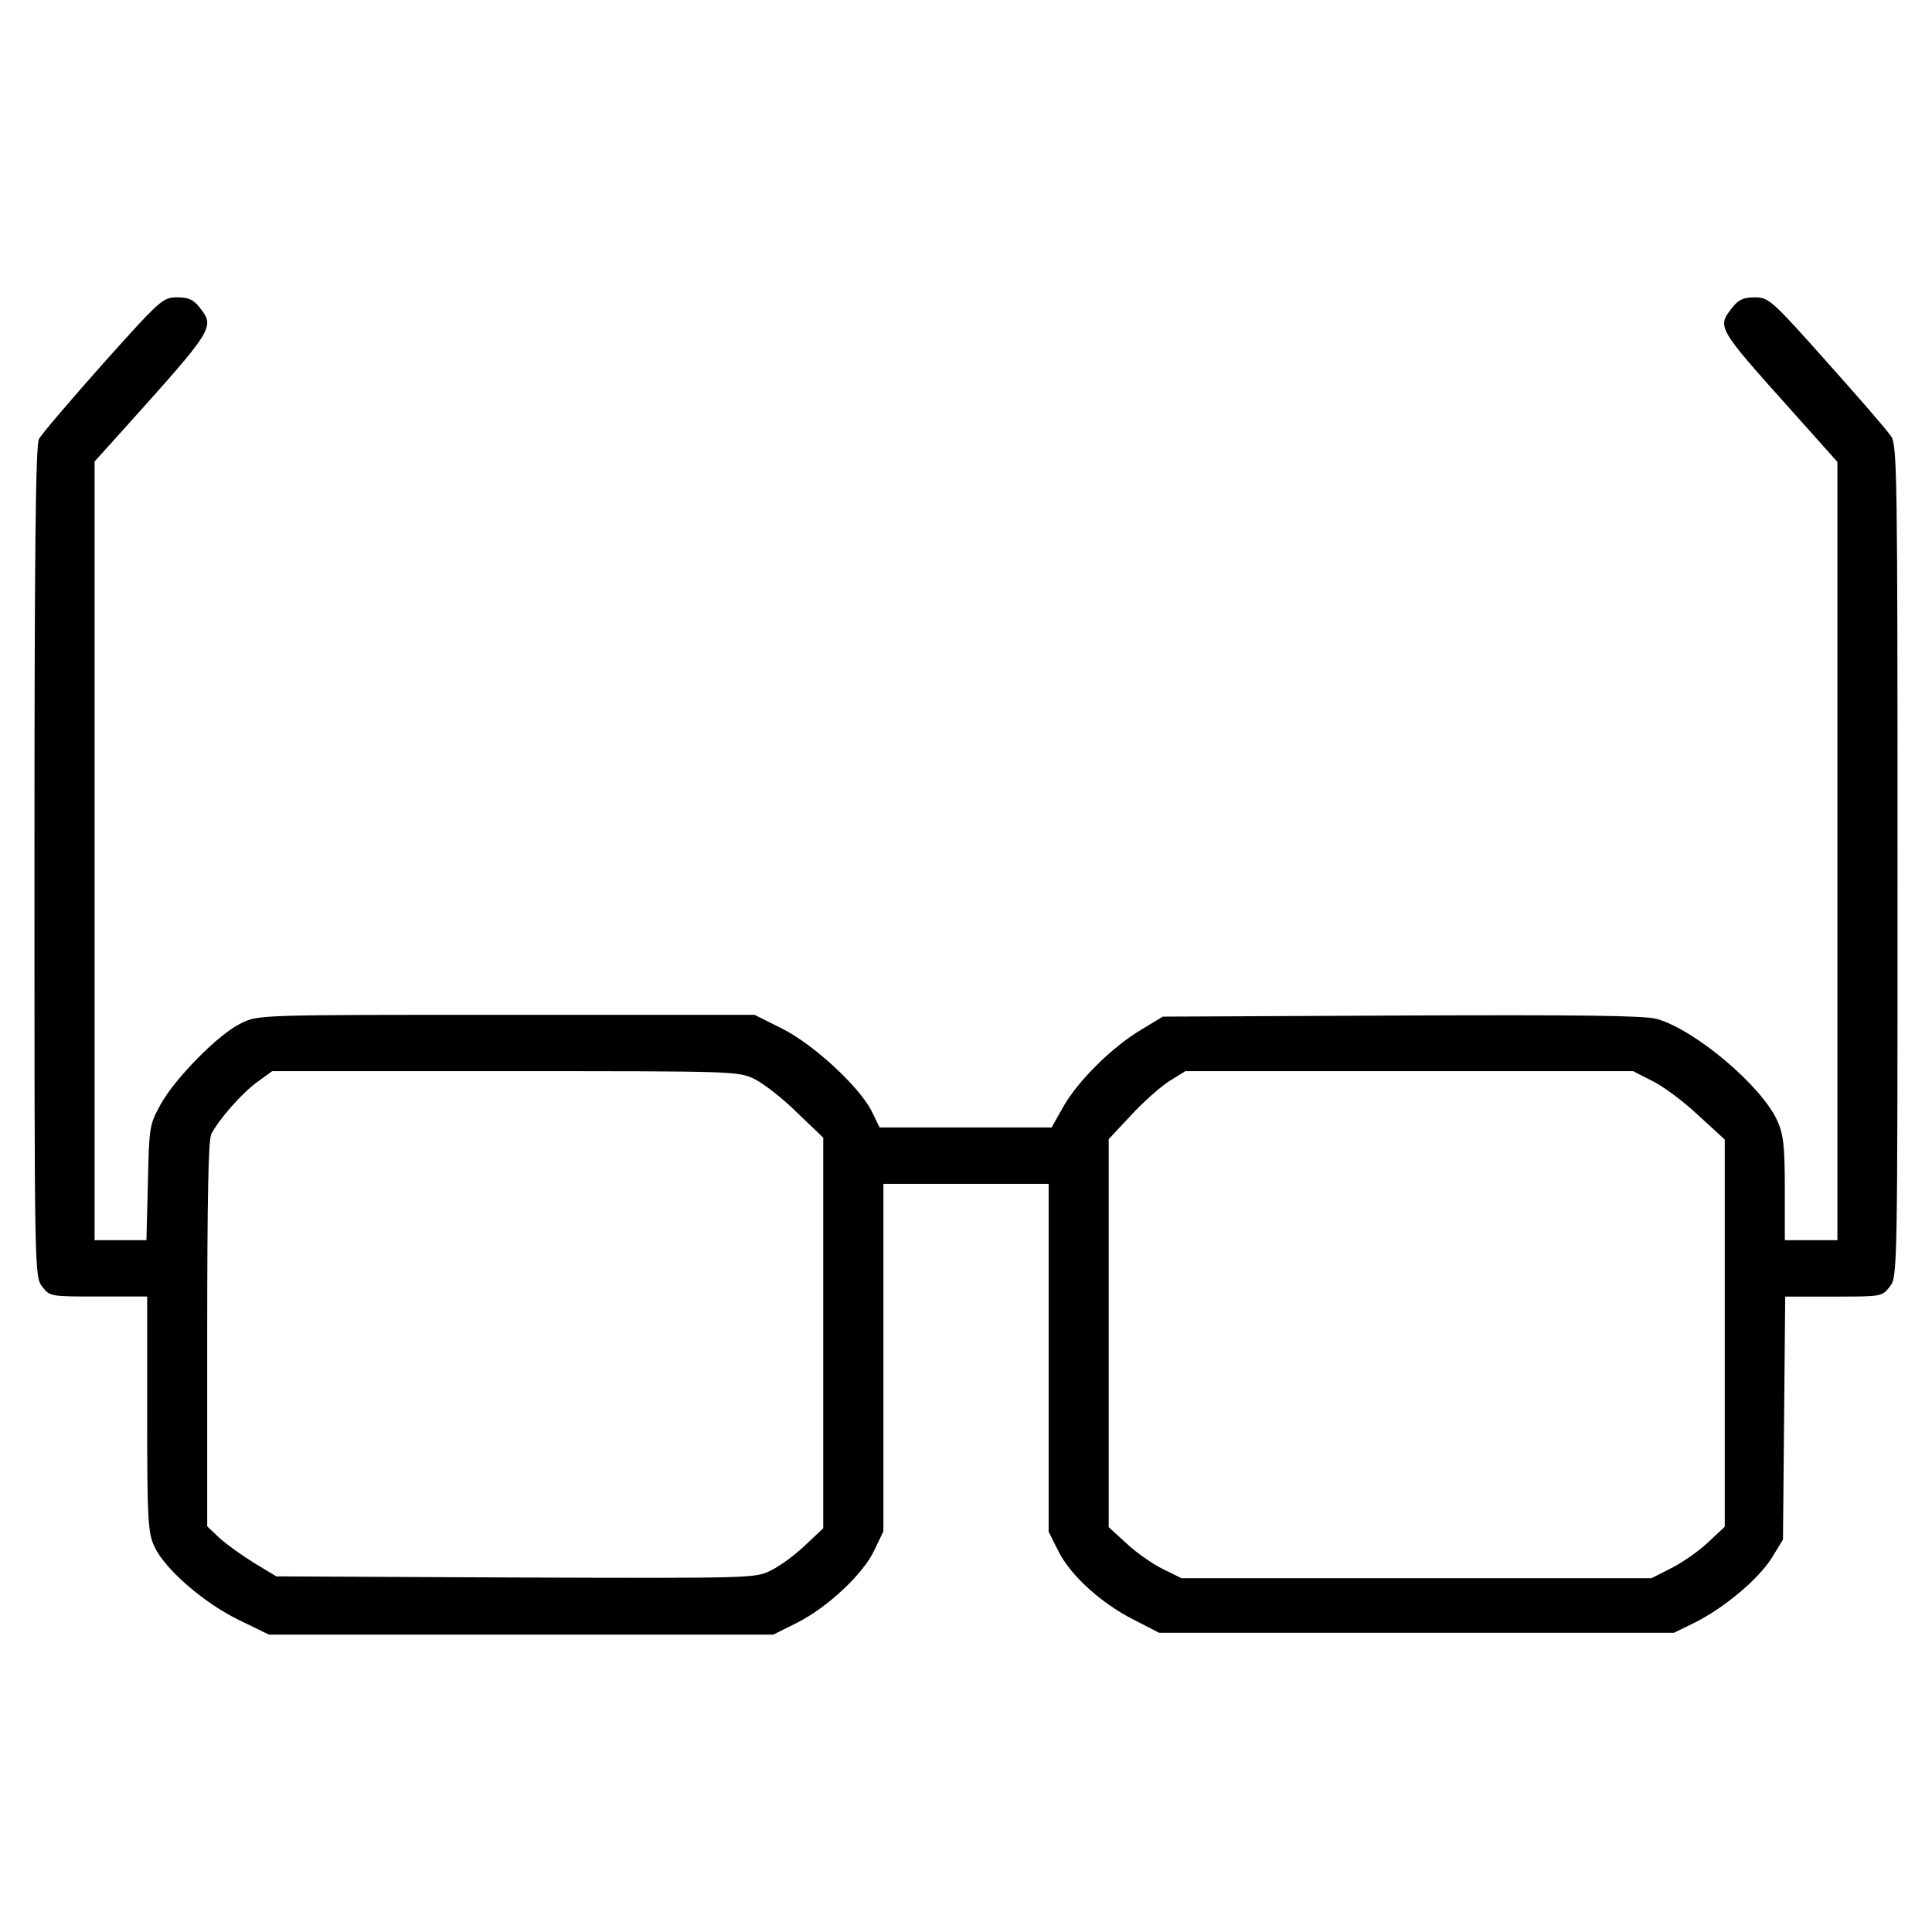
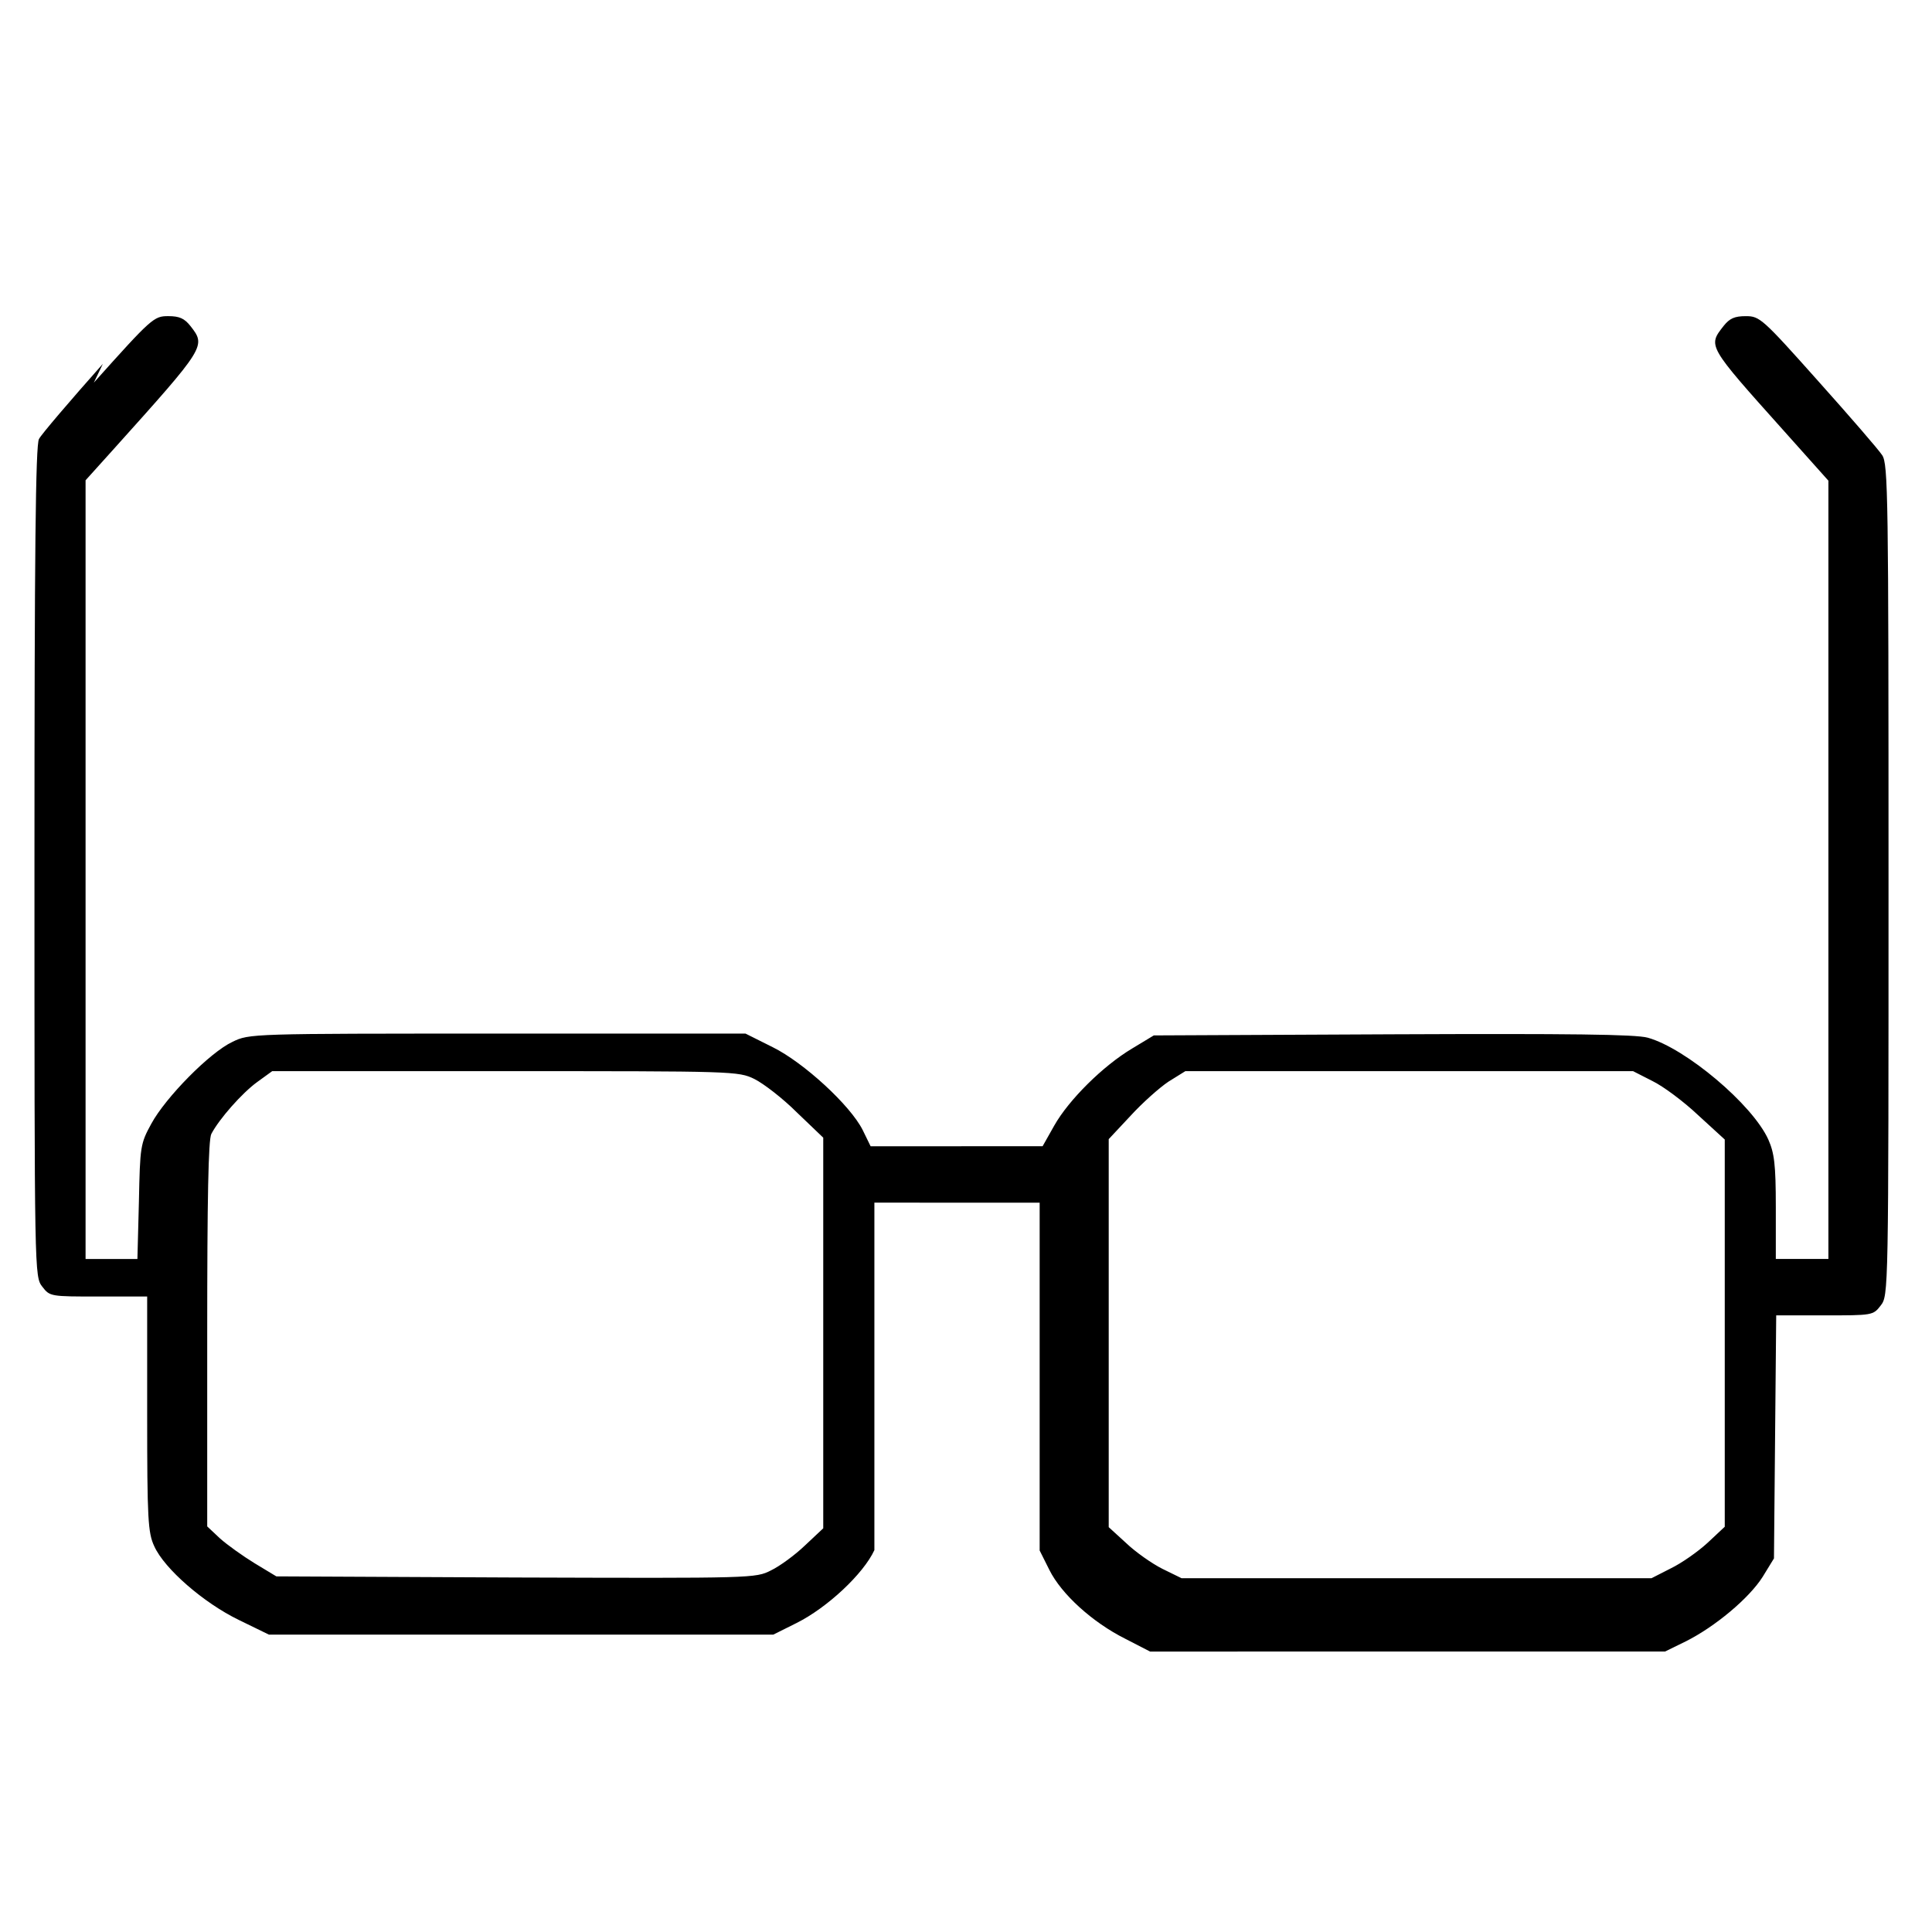
<svg xmlns="http://www.w3.org/2000/svg" fill="#000000" width="800px" height="800px" version="1.1" viewBox="144 144 512 512">
-   <path d="m171.25 240.43c-8.66 9.754-16.324 18.715-16.922 19.91-0.898 1.594-1.195 30.164-1.195 112.08 0 109.7 0 109.89 2.09 112.58 1.988 2.59 2.191 2.59 14.934 2.59h12.844v31.059c0 27.973 0.203 31.555 1.891 35.141 2.691 5.977 13.141 15.027 22.398 19.512l7.965 3.883h133.69l6.172-3.082c8.16-4.082 17.719-13.039 20.605-19.312l2.387-4.977v-92.078l21.895 0.004h21.902v92.18l2.59 5.176c3.184 6.375 11.352 13.836 20.105 18.219l6.57 3.387 68.184-0.008h68.285l5.477-2.684c7.766-3.883 16.82-11.445 20.402-17.121l2.988-4.875 0.297-32.254 0.297-32.152h12.844c12.641 0 12.844 0 14.832-2.59 2.09-2.703 2.09-2.902 2.09-112.8 0-101.63-0.102-110.29-1.691-112.58-0.898-1.395-8.559-10.254-17.023-19.711-14.73-16.523-15.434-17.121-19.113-17.121-2.988 0-4.281 0.598-5.875 2.59-4.18 5.375-4.379 5.078 16.027 27.871l11.742 13.141v206.25h-13.938v-13.738c0-11.352-0.398-14.332-1.988-17.922-4.18-9.254-21.902-24.188-31.953-26.98-3.285-0.898-20.605-1.094-67.59-0.898l-63.309 0.297-5.773 3.488c-7.664 4.578-16.723 13.539-20.605 20.402l-3.09 5.477-22.785 0.004h-22.797l-2.09-4.281c-3.281-6.562-15.625-17.906-23.887-21.988l-7.168-3.582h-65.695c-65.5 0-65.797 0-70.277 2.191-5.977 2.781-17.723 14.727-21.504 21.699-2.887 5.273-2.988 5.969-3.285 20.605l-0.398 15.23h-13.738v-206.36l7.266-8.062c24.688-27.473 24.688-27.473 20.504-32.848-1.594-1.988-2.887-2.59-5.875-2.59-3.777 0-4.375 0.496-19.703 17.621zm172.7 189.53c2.387 1.195 7.465 5.078 11.25 8.863l6.969 6.672v103.52l-4.875 4.578c-2.59 2.488-6.672 5.477-8.957 6.57-4.082 2.09-4.68 2.09-67.59 1.891l-63.512-0.297-5.773-3.488c-3.09-1.891-7.266-4.875-9.16-6.57l-3.387-3.184v-50.965c0-35.938 0.297-51.566 1.094-53.055 2.09-3.981 8.16-10.852 12.141-13.738l3.981-2.887h61.715c60.73-0.004 61.828-0.004 66.105 2.086zm237.91 0.496c2.887 1.395 8.363 5.477 12.148 9.059l7.07 6.469v102.62l-4.578 4.281c-2.488 2.293-6.867 5.375-9.758 6.769l-5.078 2.59-62.316 0.004h-62.215l-5.078-2.488c-2.785-1.395-7.168-4.481-9.656-6.867l-4.578-4.18v-102.83l5.773-6.172c3.09-3.387 7.664-7.465 10.055-9.059l4.481-2.785h118.65z" />
+   <path d="m171.25 240.43c-8.66 9.754-16.324 18.715-16.922 19.91-0.898 1.594-1.195 30.164-1.195 112.08 0 109.7 0 109.89 2.09 112.58 1.988 2.59 2.191 2.59 14.934 2.59h12.844v31.059c0 27.973 0.203 31.555 1.891 35.141 2.691 5.977 13.141 15.027 22.398 19.512l7.965 3.883h133.69l6.172-3.082c8.16-4.082 17.719-13.039 20.605-19.312v-92.078l21.895 0.004h21.902v92.18l2.59 5.176c3.184 6.375 11.352 13.836 20.105 18.219l6.57 3.387 68.184-0.008h68.285l5.477-2.684c7.766-3.883 16.82-11.445 20.402-17.121l2.988-4.875 0.297-32.254 0.297-32.152h12.844c12.641 0 12.844 0 14.832-2.59 2.09-2.703 2.09-2.902 2.09-112.8 0-101.63-0.102-110.29-1.691-112.58-0.898-1.395-8.559-10.254-17.023-19.711-14.73-16.523-15.434-17.121-19.113-17.121-2.988 0-4.281 0.598-5.875 2.59-4.18 5.375-4.379 5.078 16.027 27.871l11.742 13.141v206.25h-13.938v-13.738c0-11.352-0.398-14.332-1.988-17.922-4.18-9.254-21.902-24.188-31.953-26.98-3.285-0.898-20.605-1.094-67.59-0.898l-63.309 0.297-5.773 3.488c-7.664 4.578-16.723 13.539-20.605 20.402l-3.09 5.477-22.785 0.004h-22.797l-2.09-4.281c-3.281-6.562-15.625-17.906-23.887-21.988l-7.168-3.582h-65.695c-65.5 0-65.797 0-70.277 2.191-5.977 2.781-17.723 14.727-21.504 21.699-2.887 5.273-2.988 5.969-3.285 20.605l-0.398 15.23h-13.738v-206.36l7.266-8.062c24.688-27.473 24.688-27.473 20.504-32.848-1.594-1.988-2.887-2.59-5.875-2.59-3.777 0-4.375 0.496-19.703 17.621zm172.7 189.53c2.387 1.195 7.465 5.078 11.25 8.863l6.969 6.672v103.52l-4.875 4.578c-2.59 2.488-6.672 5.477-8.957 6.57-4.082 2.09-4.68 2.09-67.59 1.891l-63.512-0.297-5.773-3.488c-3.09-1.891-7.266-4.875-9.16-6.57l-3.387-3.184v-50.965c0-35.938 0.297-51.566 1.094-53.055 2.09-3.981 8.16-10.852 12.141-13.738l3.981-2.887h61.715c60.73-0.004 61.828-0.004 66.105 2.086zm237.91 0.496c2.887 1.395 8.363 5.477 12.148 9.059l7.07 6.469v102.62l-4.578 4.281c-2.488 2.293-6.867 5.375-9.758 6.769l-5.078 2.59-62.316 0.004h-62.215l-5.078-2.488c-2.785-1.395-7.168-4.481-9.656-6.867l-4.578-4.18v-102.83l5.773-6.172c3.09-3.387 7.664-7.465 10.055-9.059l4.481-2.785h118.65z" />
</svg>